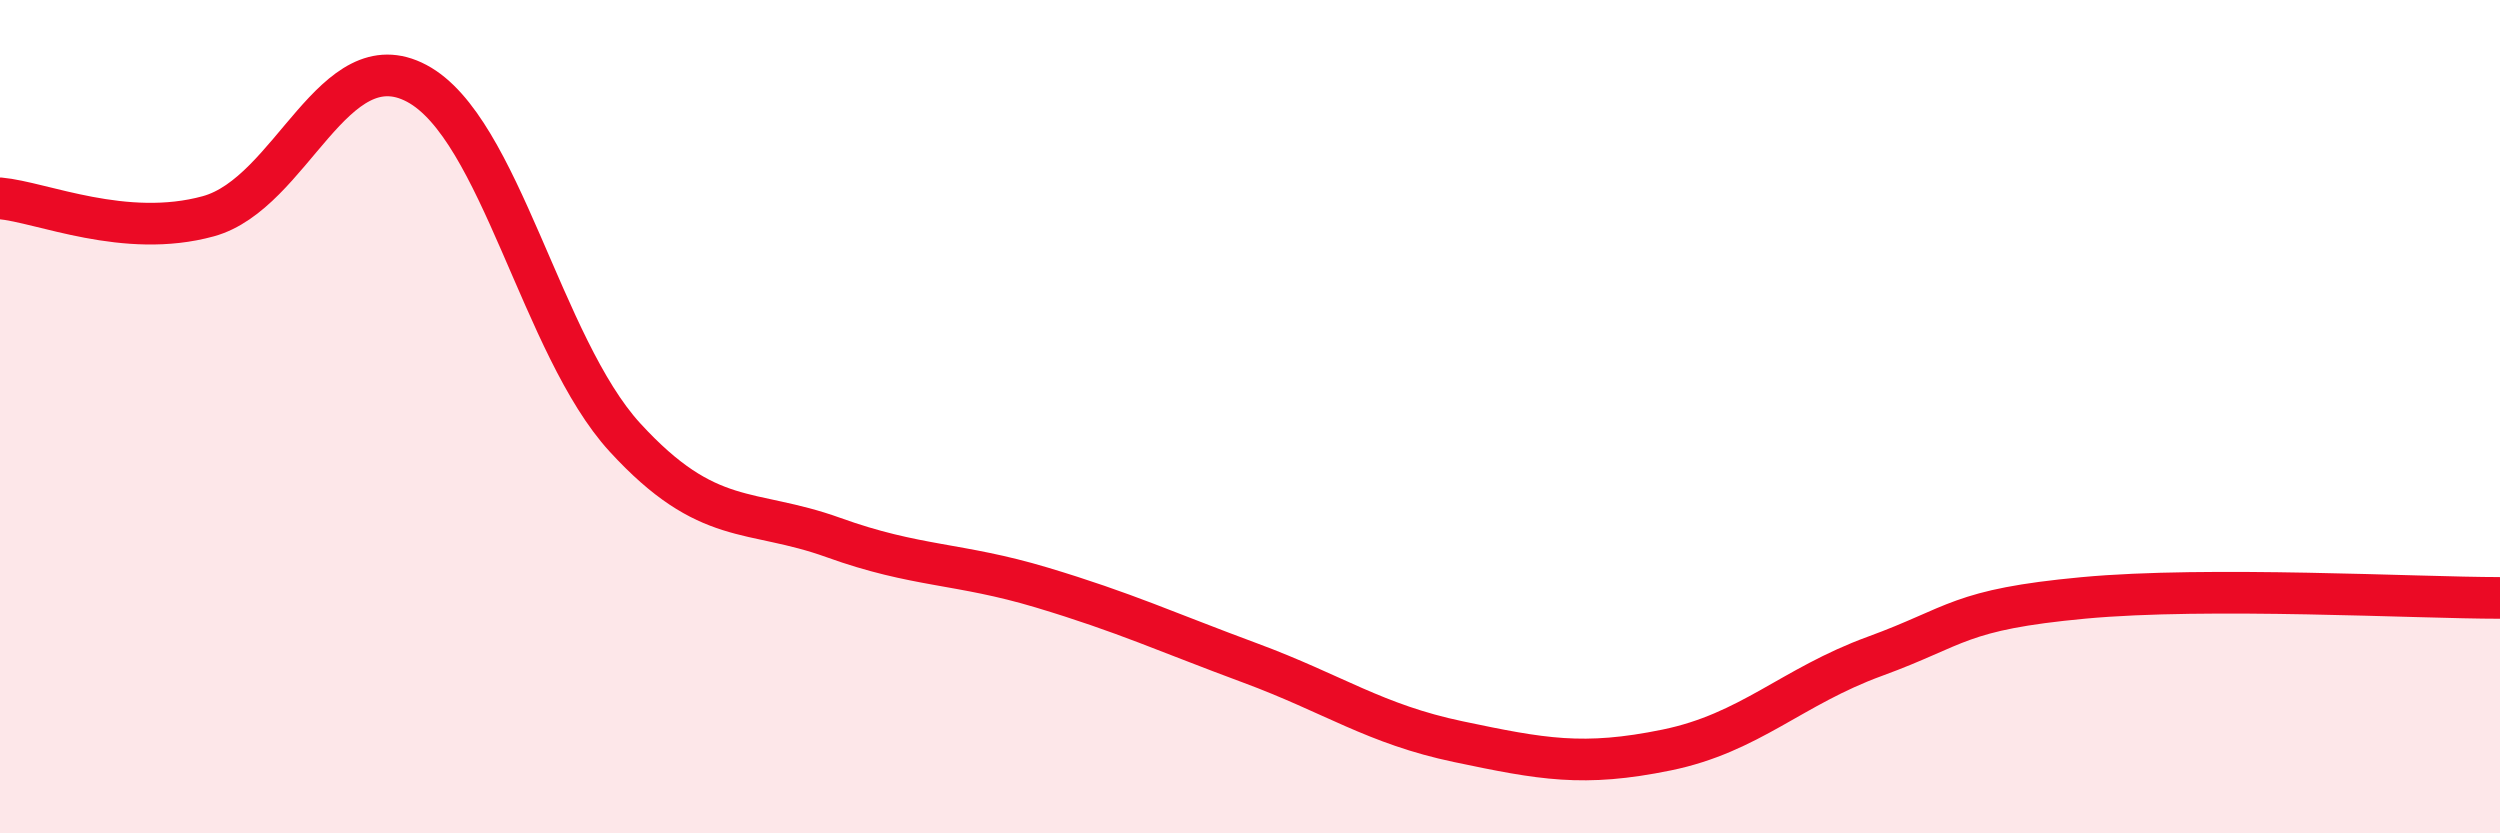
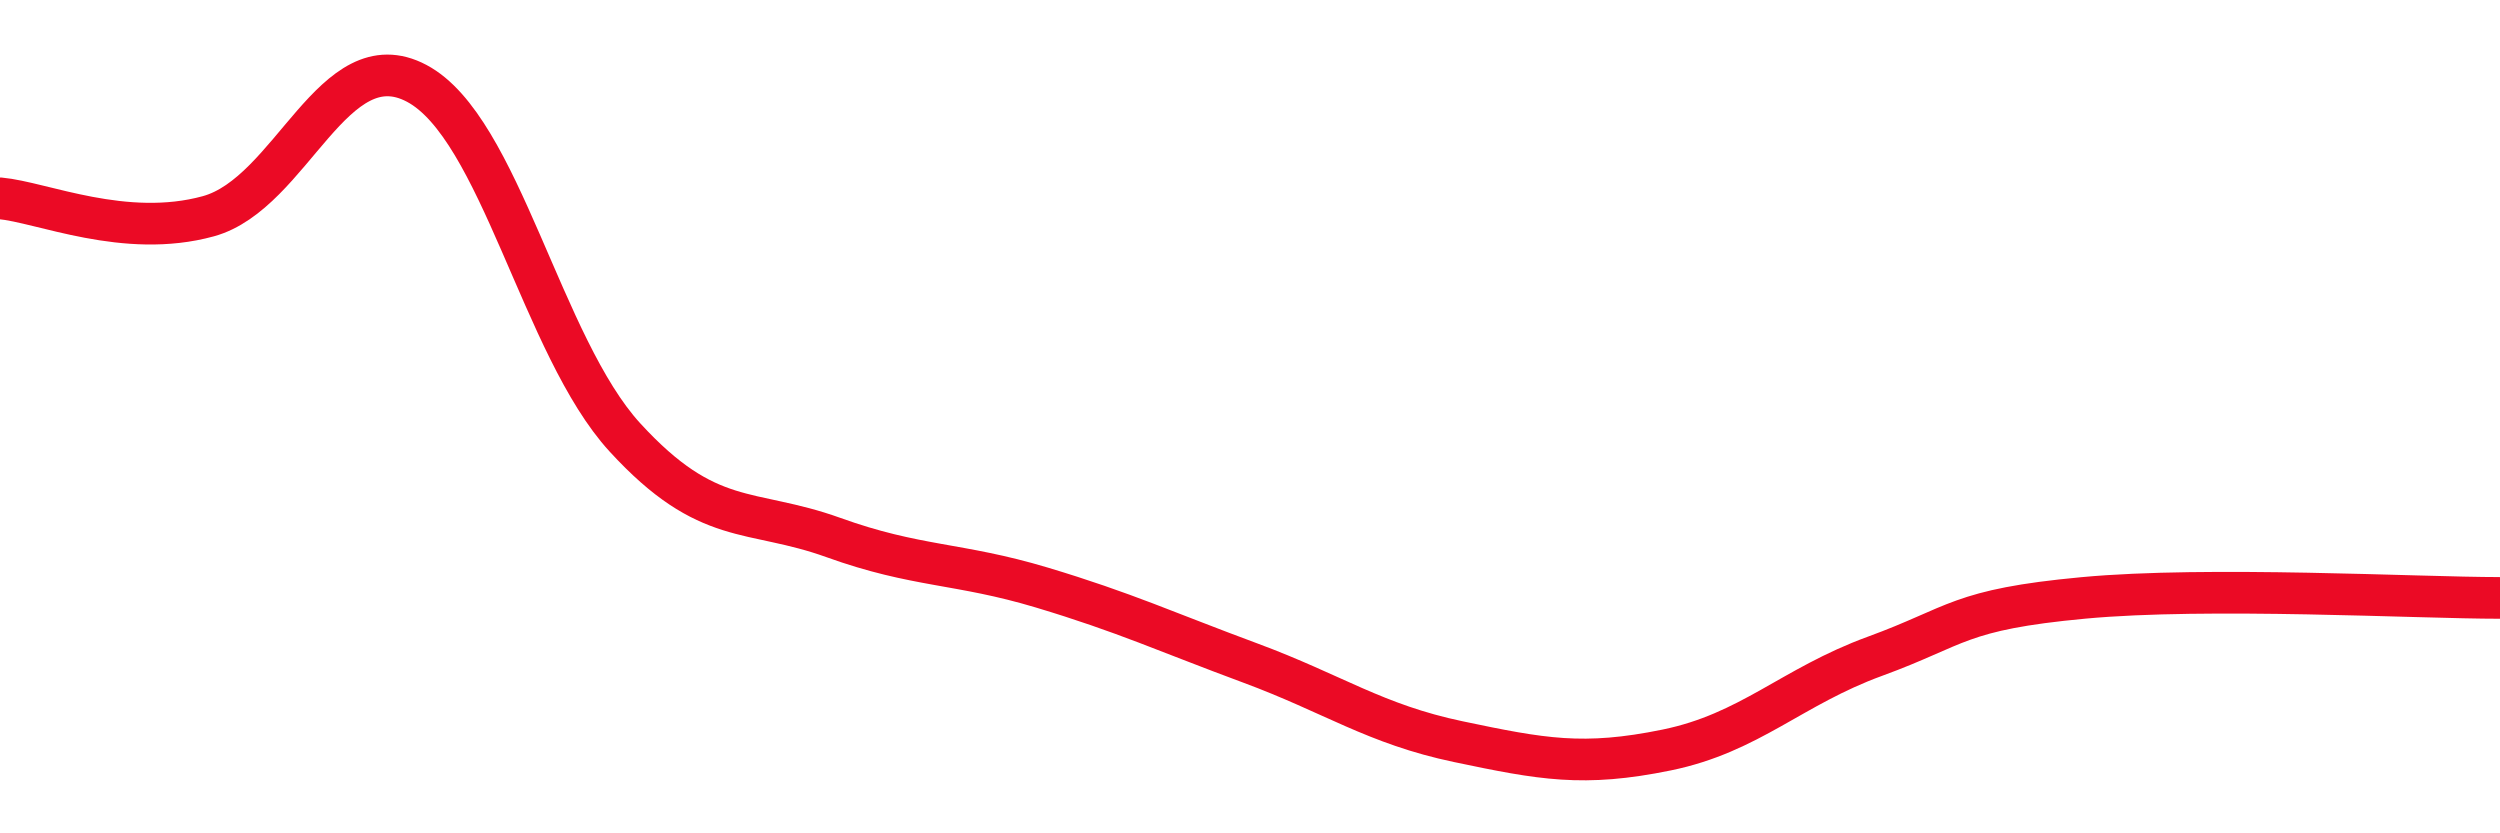
<svg xmlns="http://www.w3.org/2000/svg" width="60" height="20" viewBox="0 0 60 20">
-   <path d="M 0,4.76 C 1,4.85 3,5.74 5,5.19 C 7,4.64 8,0.94 10,2 C 12,3.06 13,8.32 15,10.5 C 17,12.68 18,12.18 20,12.9 C 22,13.62 23,13.5 25,14.1 C 27,14.7 28,15.17 30,15.91 C 32,16.65 33,17.38 35,17.8 C 37,18.22 38,18.41 40,18 C 42,17.59 43,16.48 45,15.75 C 47,15.02 47,14.63 50,14.35 C 53,14.07 58,14.35 60,14.35L60 20L0 20Z" fill="#EB0A25" opacity="0.1" stroke-linecap="round" stroke-linejoin="round" />
  <path d="M 0,4.76 C 1,4.85 3,5.74 5,5.19 C 7,4.64 8,0.94 10,2 C 12,3.06 13,8.32 15,10.5 C 17,12.68 18,12.18 20,12.9 C 22,13.62 23,13.5 25,14.1 C 27,14.7 28,15.17 30,15.91 C 32,16.65 33,17.38 35,17.8 C 37,18.22 38,18.41 40,18 C 42,17.59 43,16.48 45,15.75 C 47,15.02 47,14.63 50,14.35 C 53,14.07 58,14.35 60,14.35" stroke="#EB0A25" stroke-width="1" fill="none" stroke-linecap="round" stroke-linejoin="round" />
</svg>